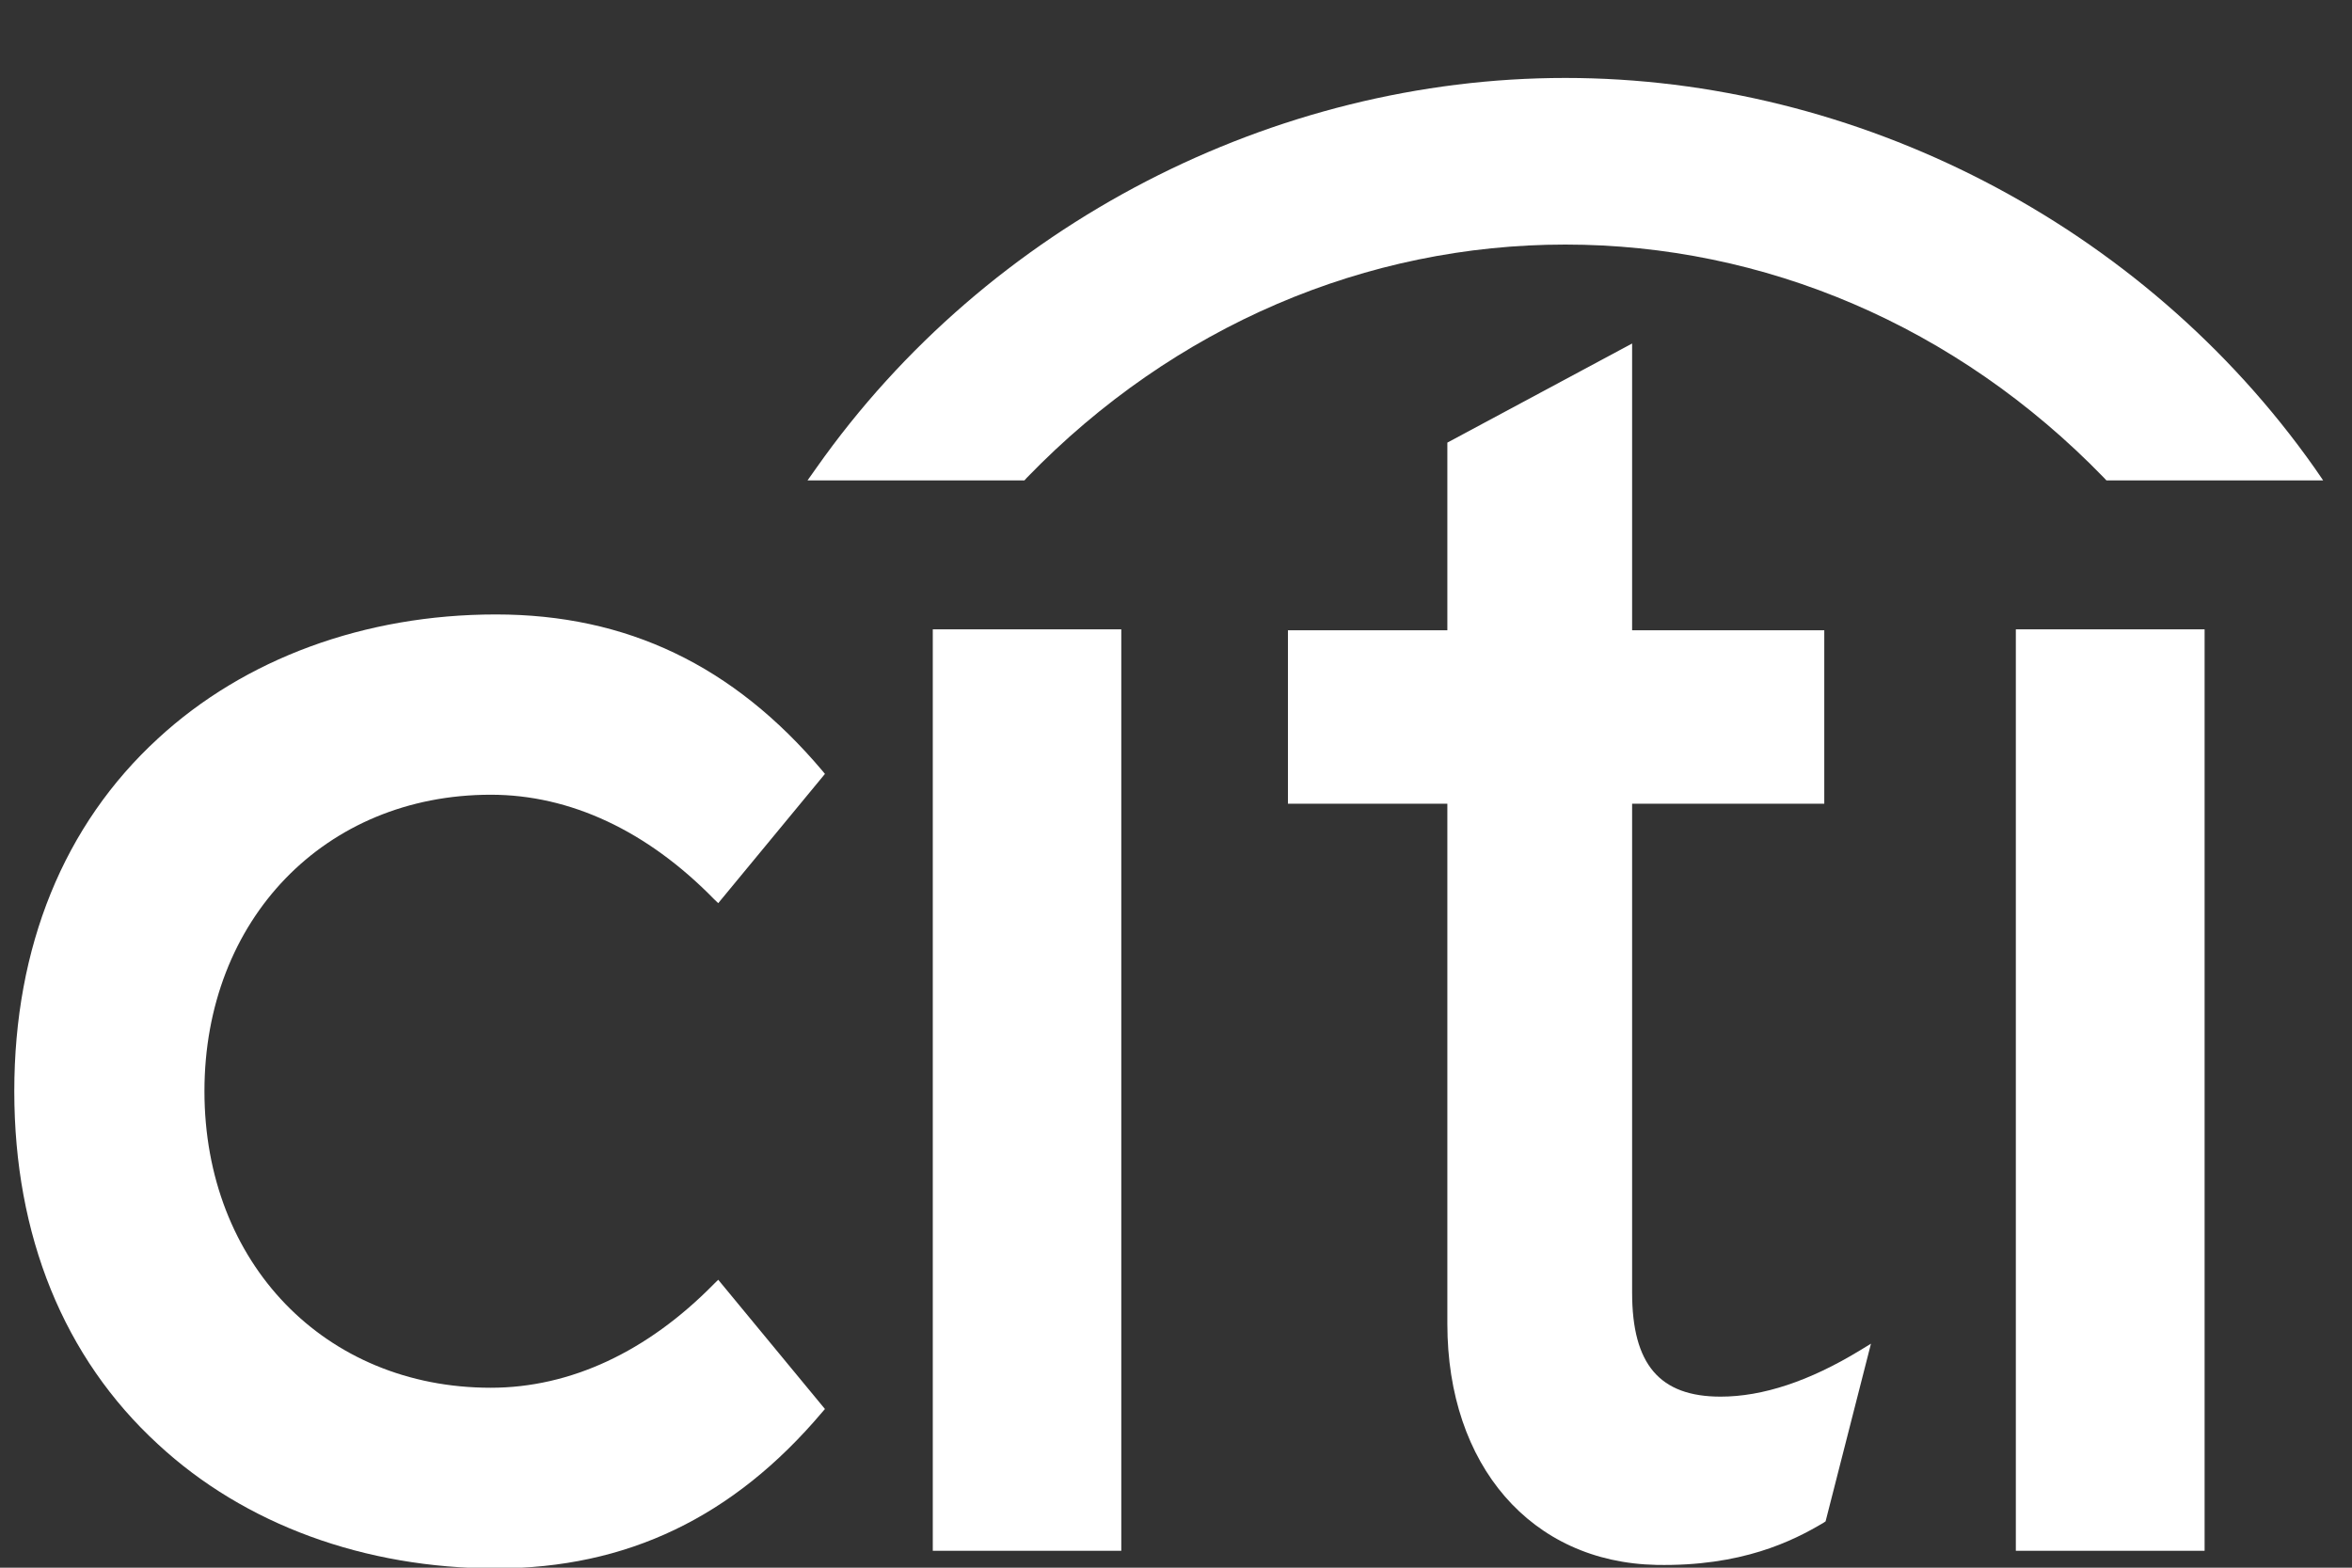
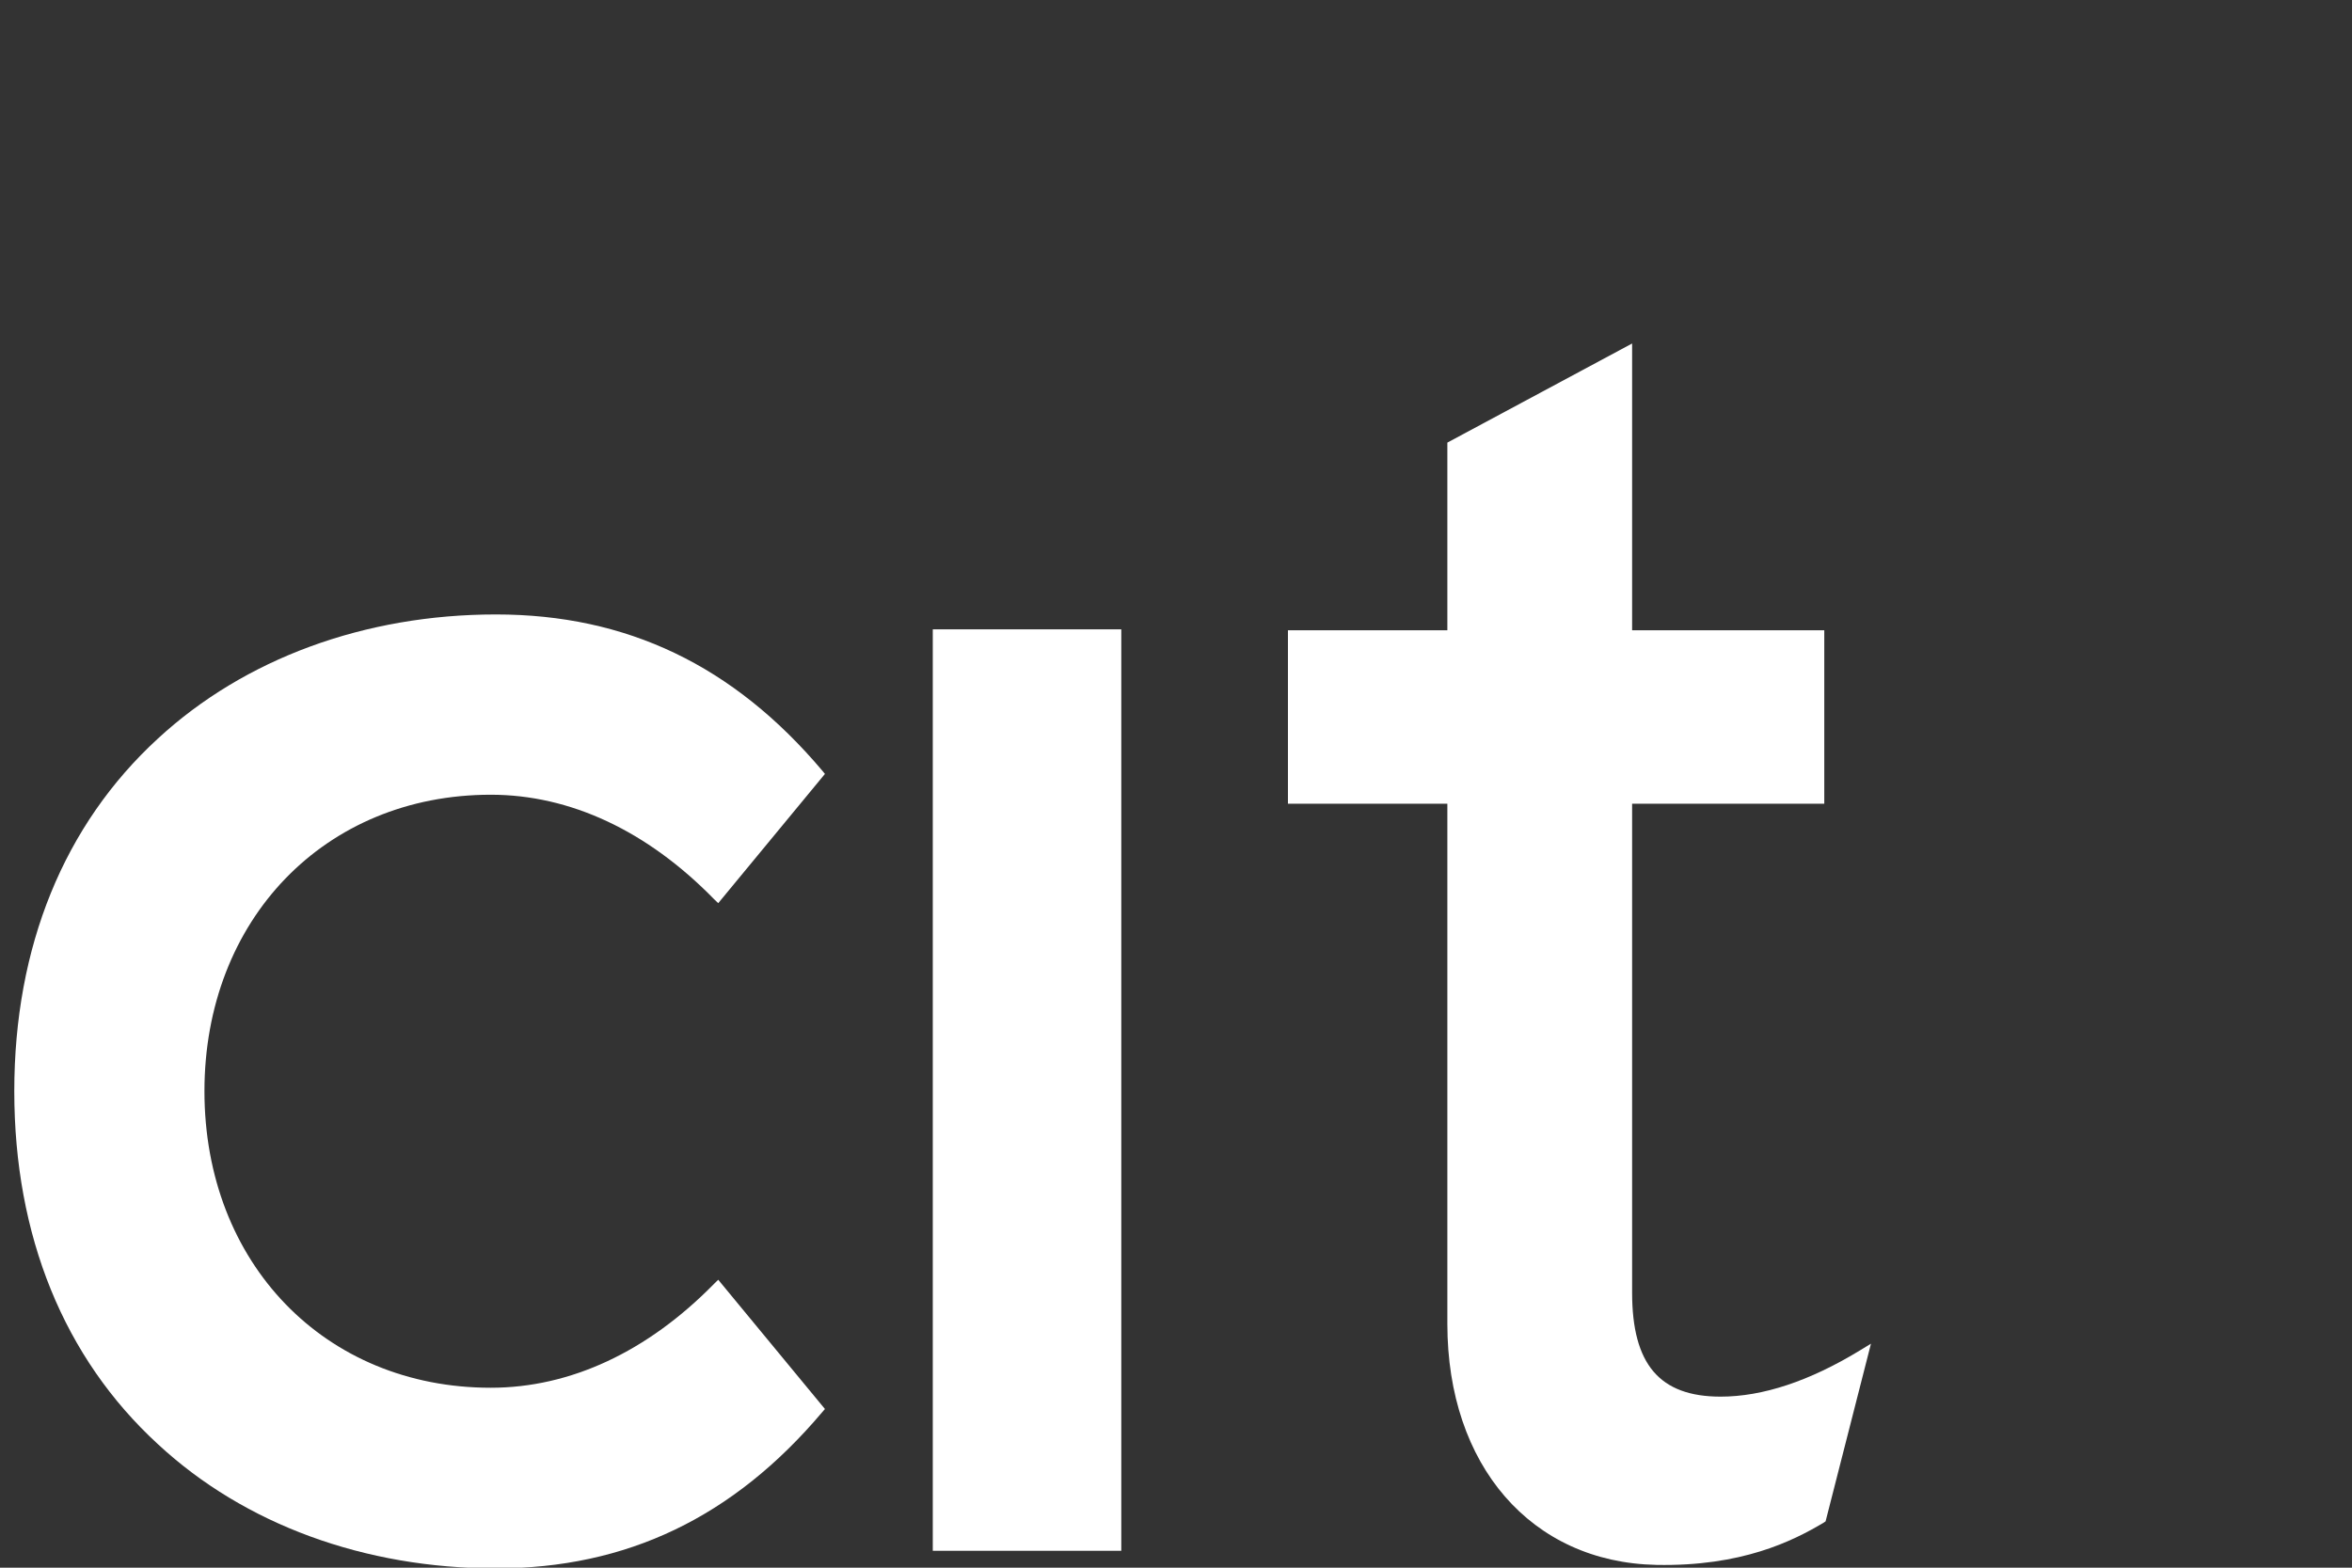
<svg xmlns="http://www.w3.org/2000/svg" width="27" height="18" viewBox="0 0 27 18" fill="none">
  <rect x="0" y="0" width="27" height="18" fill="#333333" stroke="none" />
  <path d="M8.245 14.694L8.197 14.741C7.431 15.522 6.546 15.934 5.634 15.934C3.729 15.934 2.347 14.503 2.347 12.529C2.347 10.558 3.729 9.125 5.634 9.125C6.546 9.125 7.431 9.54 8.197 10.324L8.245 10.37L9.47 8.886L9.438 8.847C8.419 7.641 7.196 7.055 5.693 7.055C4.186 7.055 2.807 7.563 1.814 8.479C0.732 9.472 0.164 10.872 0.164 12.529C0.164 14.187 0.732 15.59 1.814 16.583C2.807 17.504 4.186 18.008 5.693 18.008C7.196 18.008 8.419 17.421 9.438 16.215L9.47 16.178L8.245 14.694Z" fill="white" />
  <path d="M10.708 17.806H12.872V7.226H10.708V17.806Z" fill="white" />
  <path d="M21.35 15.506C20.772 15.858 20.235 16.036 19.752 16.036C19.052 16.036 18.736 15.666 18.736 14.842V9.228H20.942V7.237H18.736V3.944L16.615 5.082V7.237H14.785V9.228H16.615V15.2C16.615 16.826 17.578 17.939 19.015 17.968C19.991 17.987 20.578 17.696 20.935 17.483L20.957 17.468L21.478 15.428L21.35 15.506Z" fill="white" />
-   <path d="M23.141 17.806H25.308V7.226H23.141V17.806Z" fill="white" />
-   <path d="M26.57 5.372C24.593 2.567 21.309 0.895 17.969 0.895C14.63 0.895 11.346 2.567 9.372 5.372L9.27 5.516H11.76L11.787 5.486C13.482 3.734 15.694 2.808 17.969 2.808C20.244 2.808 22.455 3.734 24.153 5.486L24.181 5.516H26.669L26.57 5.372Z" fill="white" />
</svg>